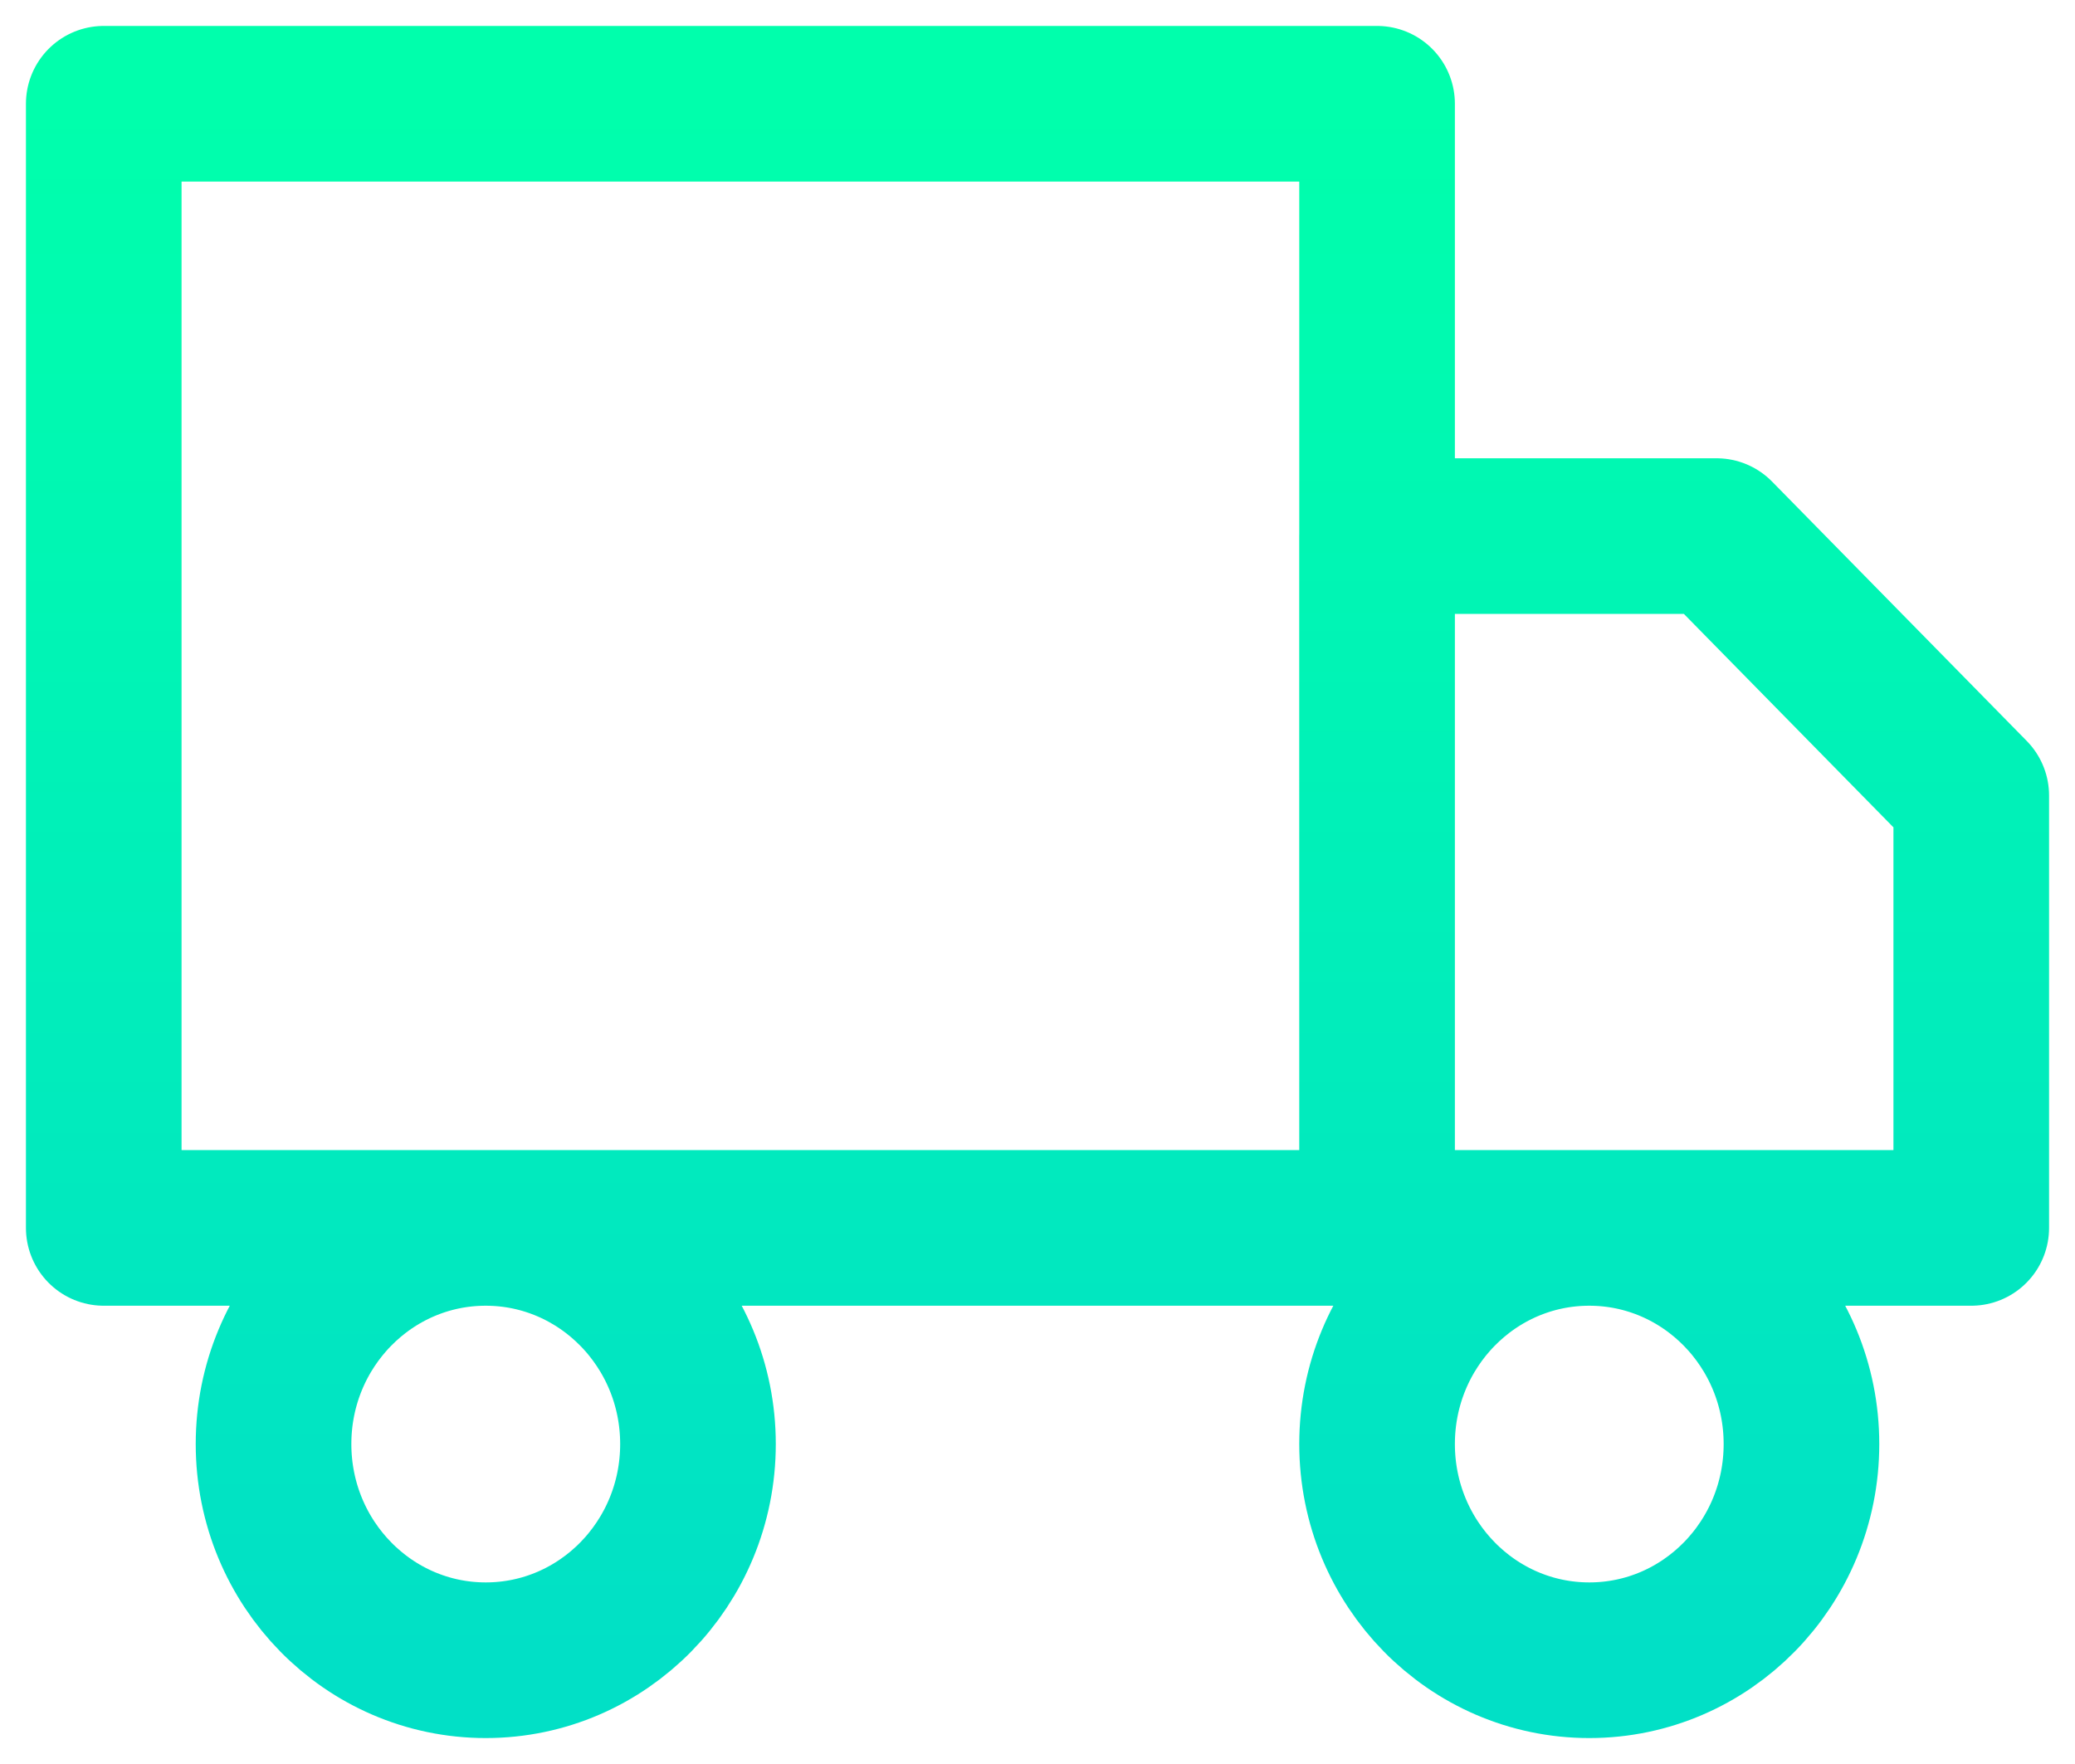
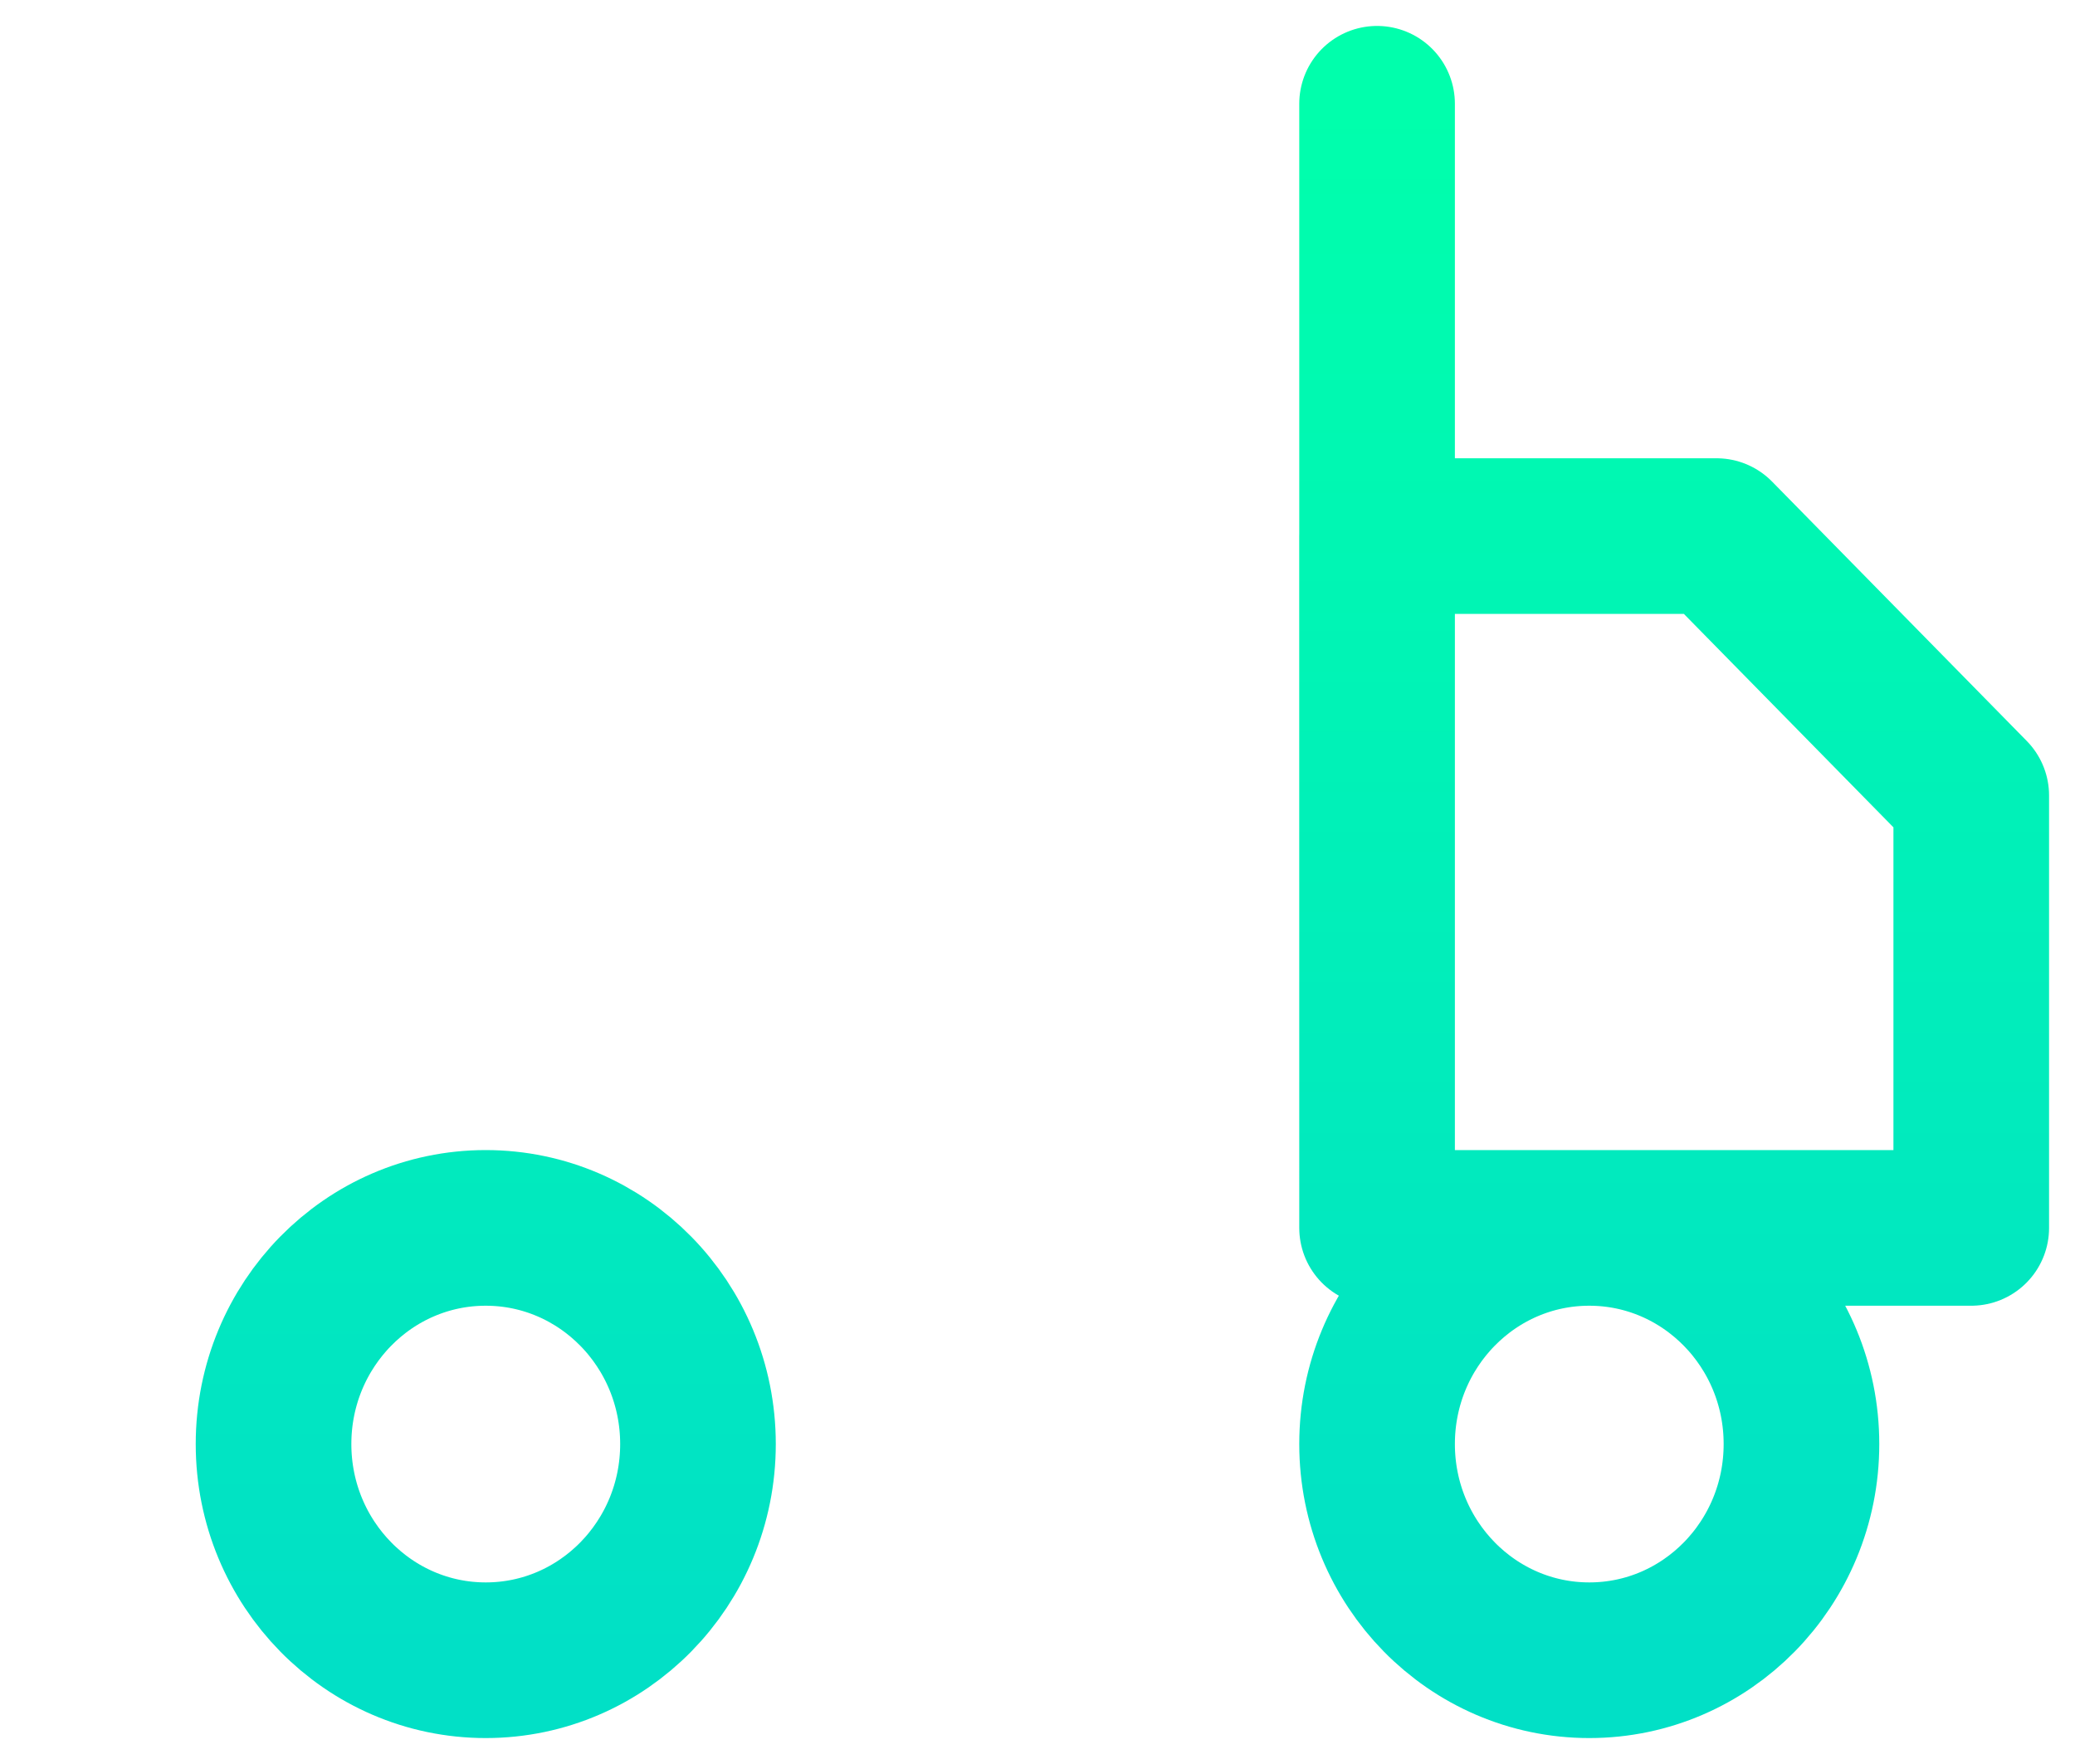
<svg xmlns="http://www.w3.org/2000/svg" width="40" height="34" viewBox="0 0 40 34" fill="none">
-   <path d="M26.546 23.667V2H2v21.667zm0 0H38v-8.334l-4.91-5h-6.545zm-13.091 4.166c0 2.302-1.832 4.167-4.091 4.167s-4.091-1.866-4.091-4.167 1.831-4.166 4.09-4.166 4.092 1.865 4.092 4.166m21.272 0c0 2.302-1.831 4.167-4.09 4.167s-4.091-1.866-4.091-4.167 1.831-4.166 4.09-4.166 4.091 1.865 4.091 4.166" stroke="url(#a)" stroke-width="3" stroke-linecap="round" stroke-linejoin="round" />
+   <path d="M26.546 23.667V2v21.667zm0 0H38v-8.334l-4.91-5h-6.545zm-13.091 4.166c0 2.302-1.832 4.167-4.091 4.167s-4.091-1.866-4.091-4.167 1.831-4.166 4.09-4.166 4.092 1.865 4.092 4.166m21.272 0c0 2.302-1.831 4.167-4.09 4.167s-4.091-1.866-4.091-4.167 1.831-4.166 4.09-4.166 4.091 1.865 4.091 4.166" stroke="url(#a)" stroke-width="3" stroke-linecap="round" stroke-linejoin="round" />
  <defs>
    <linearGradient id="a" x1="20" y1="2" x2="20" y2="32" gradientUnits="userSpaceOnUse">
      <stop stop-color="#00FFAC" />
      <stop offset="1" stop-color="#01E0C6" />
    </linearGradient>
  </defs>
</svg>